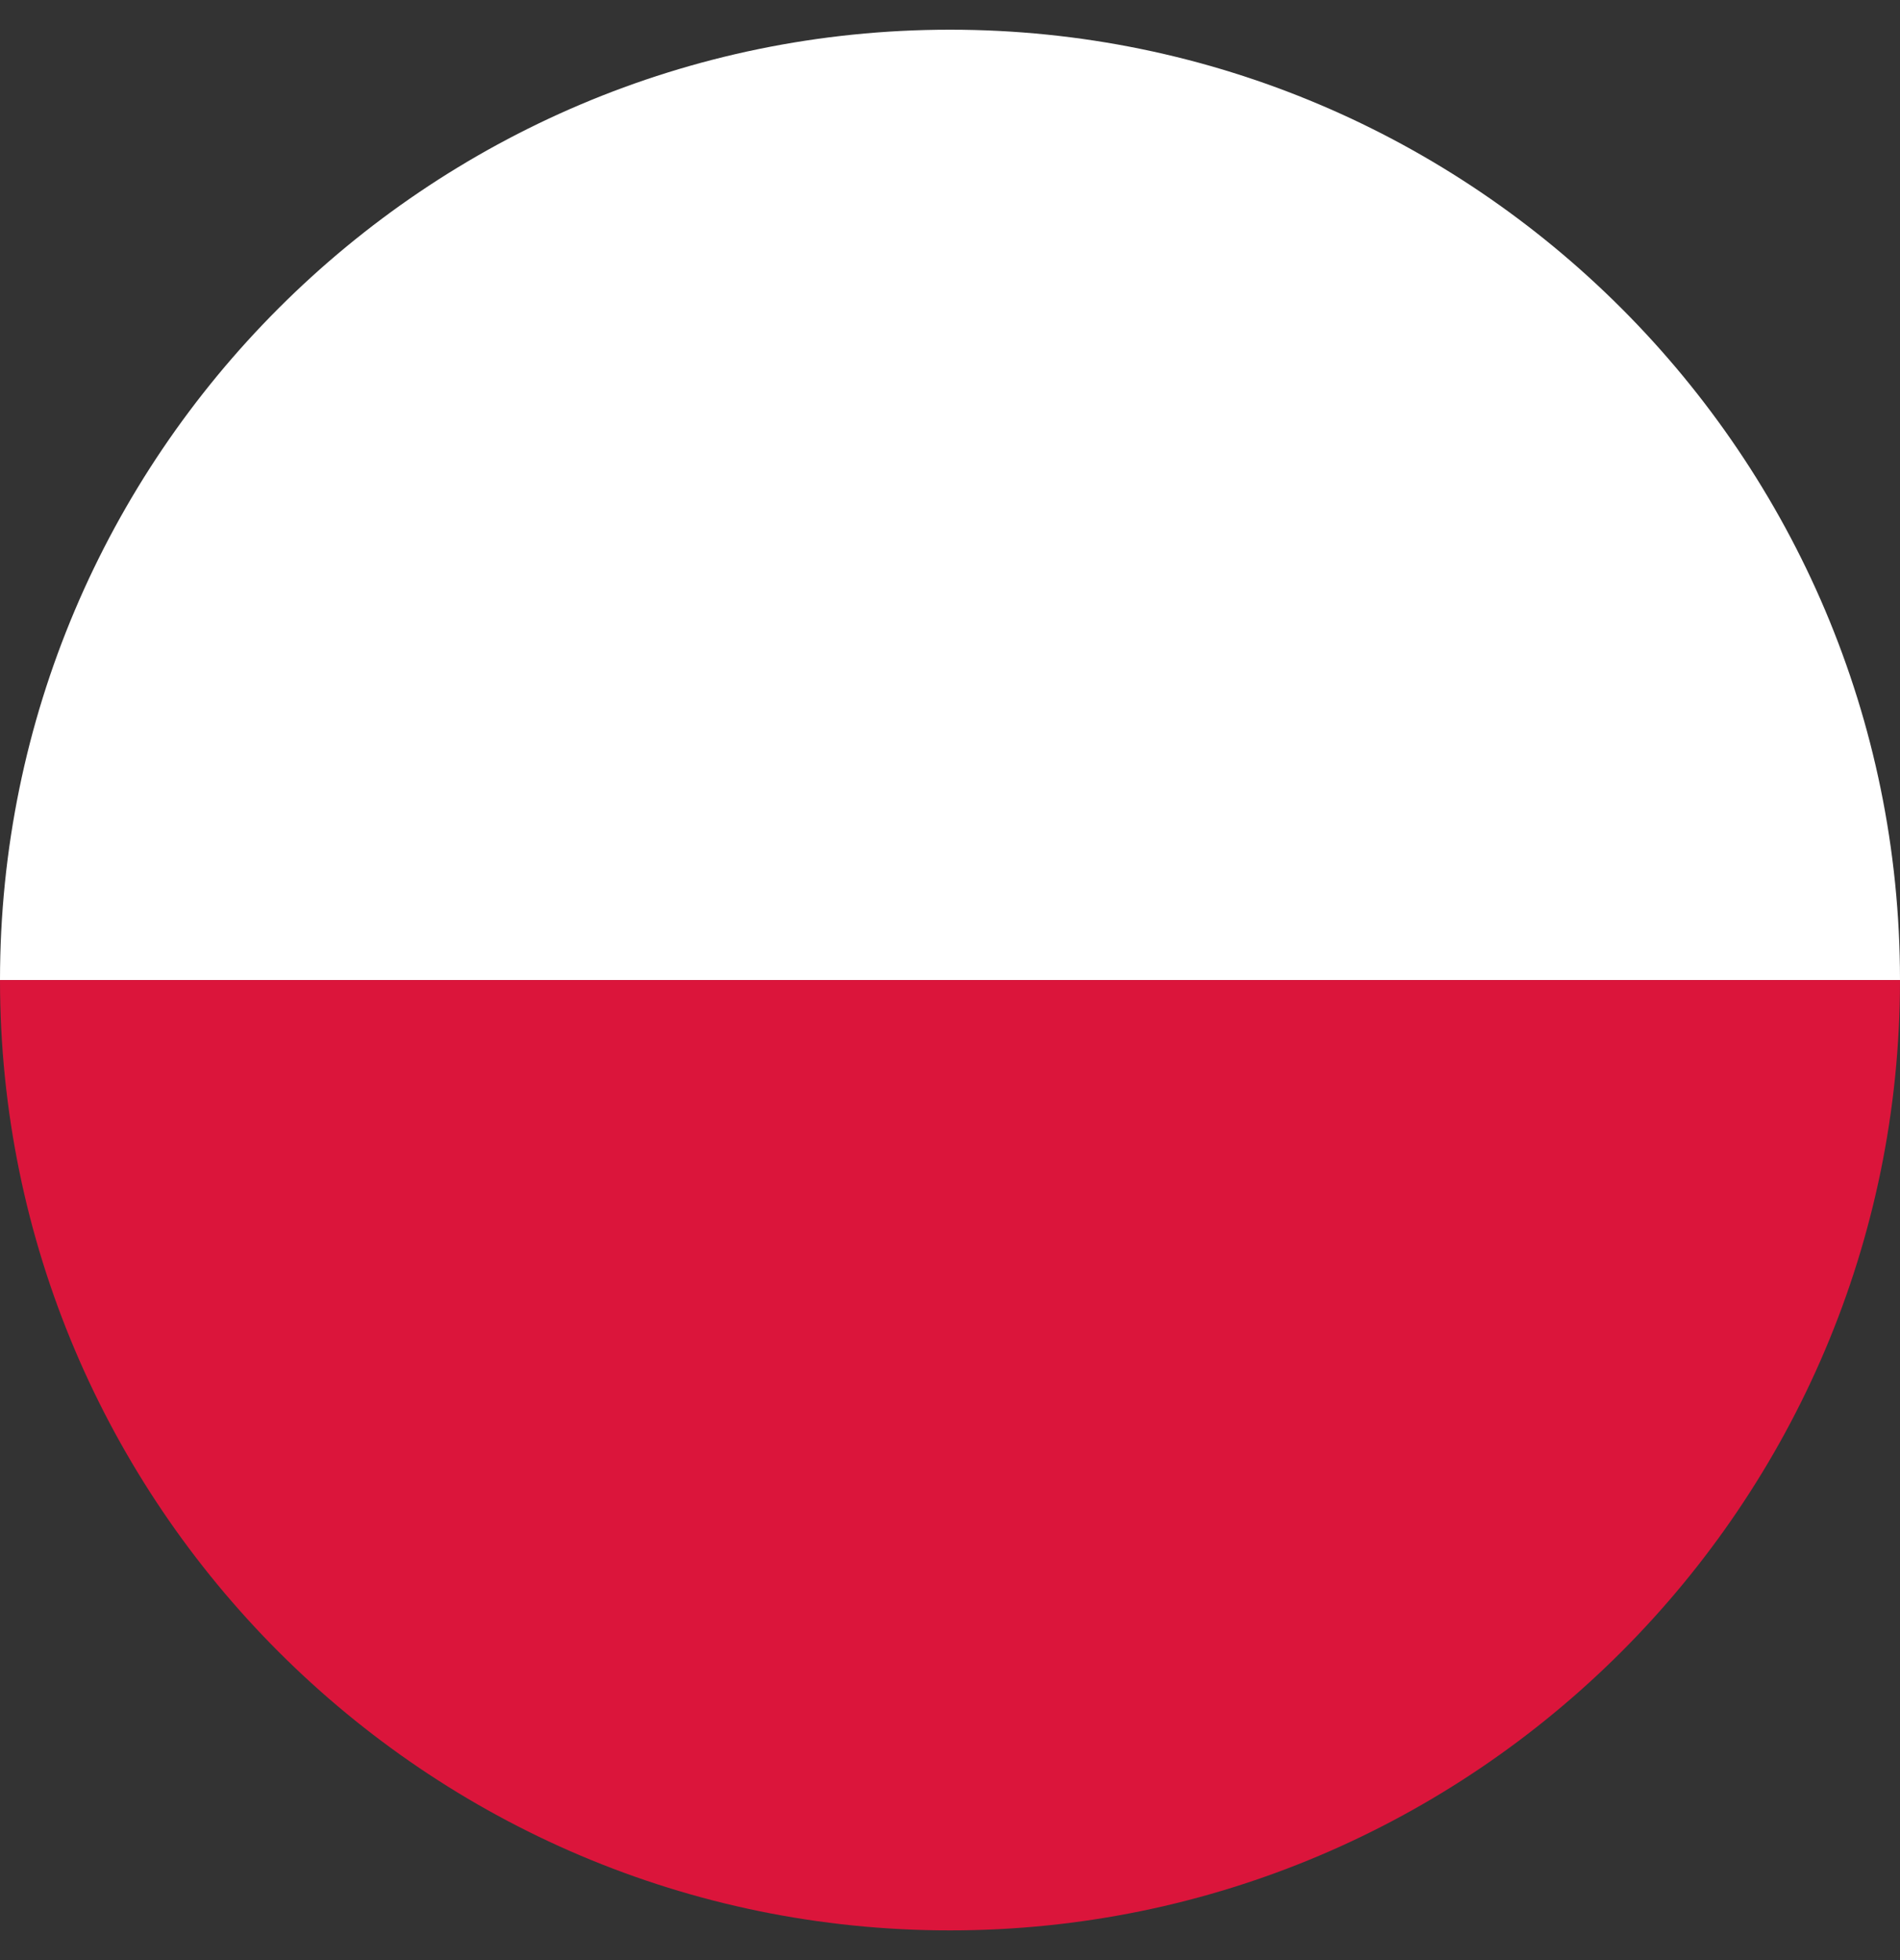
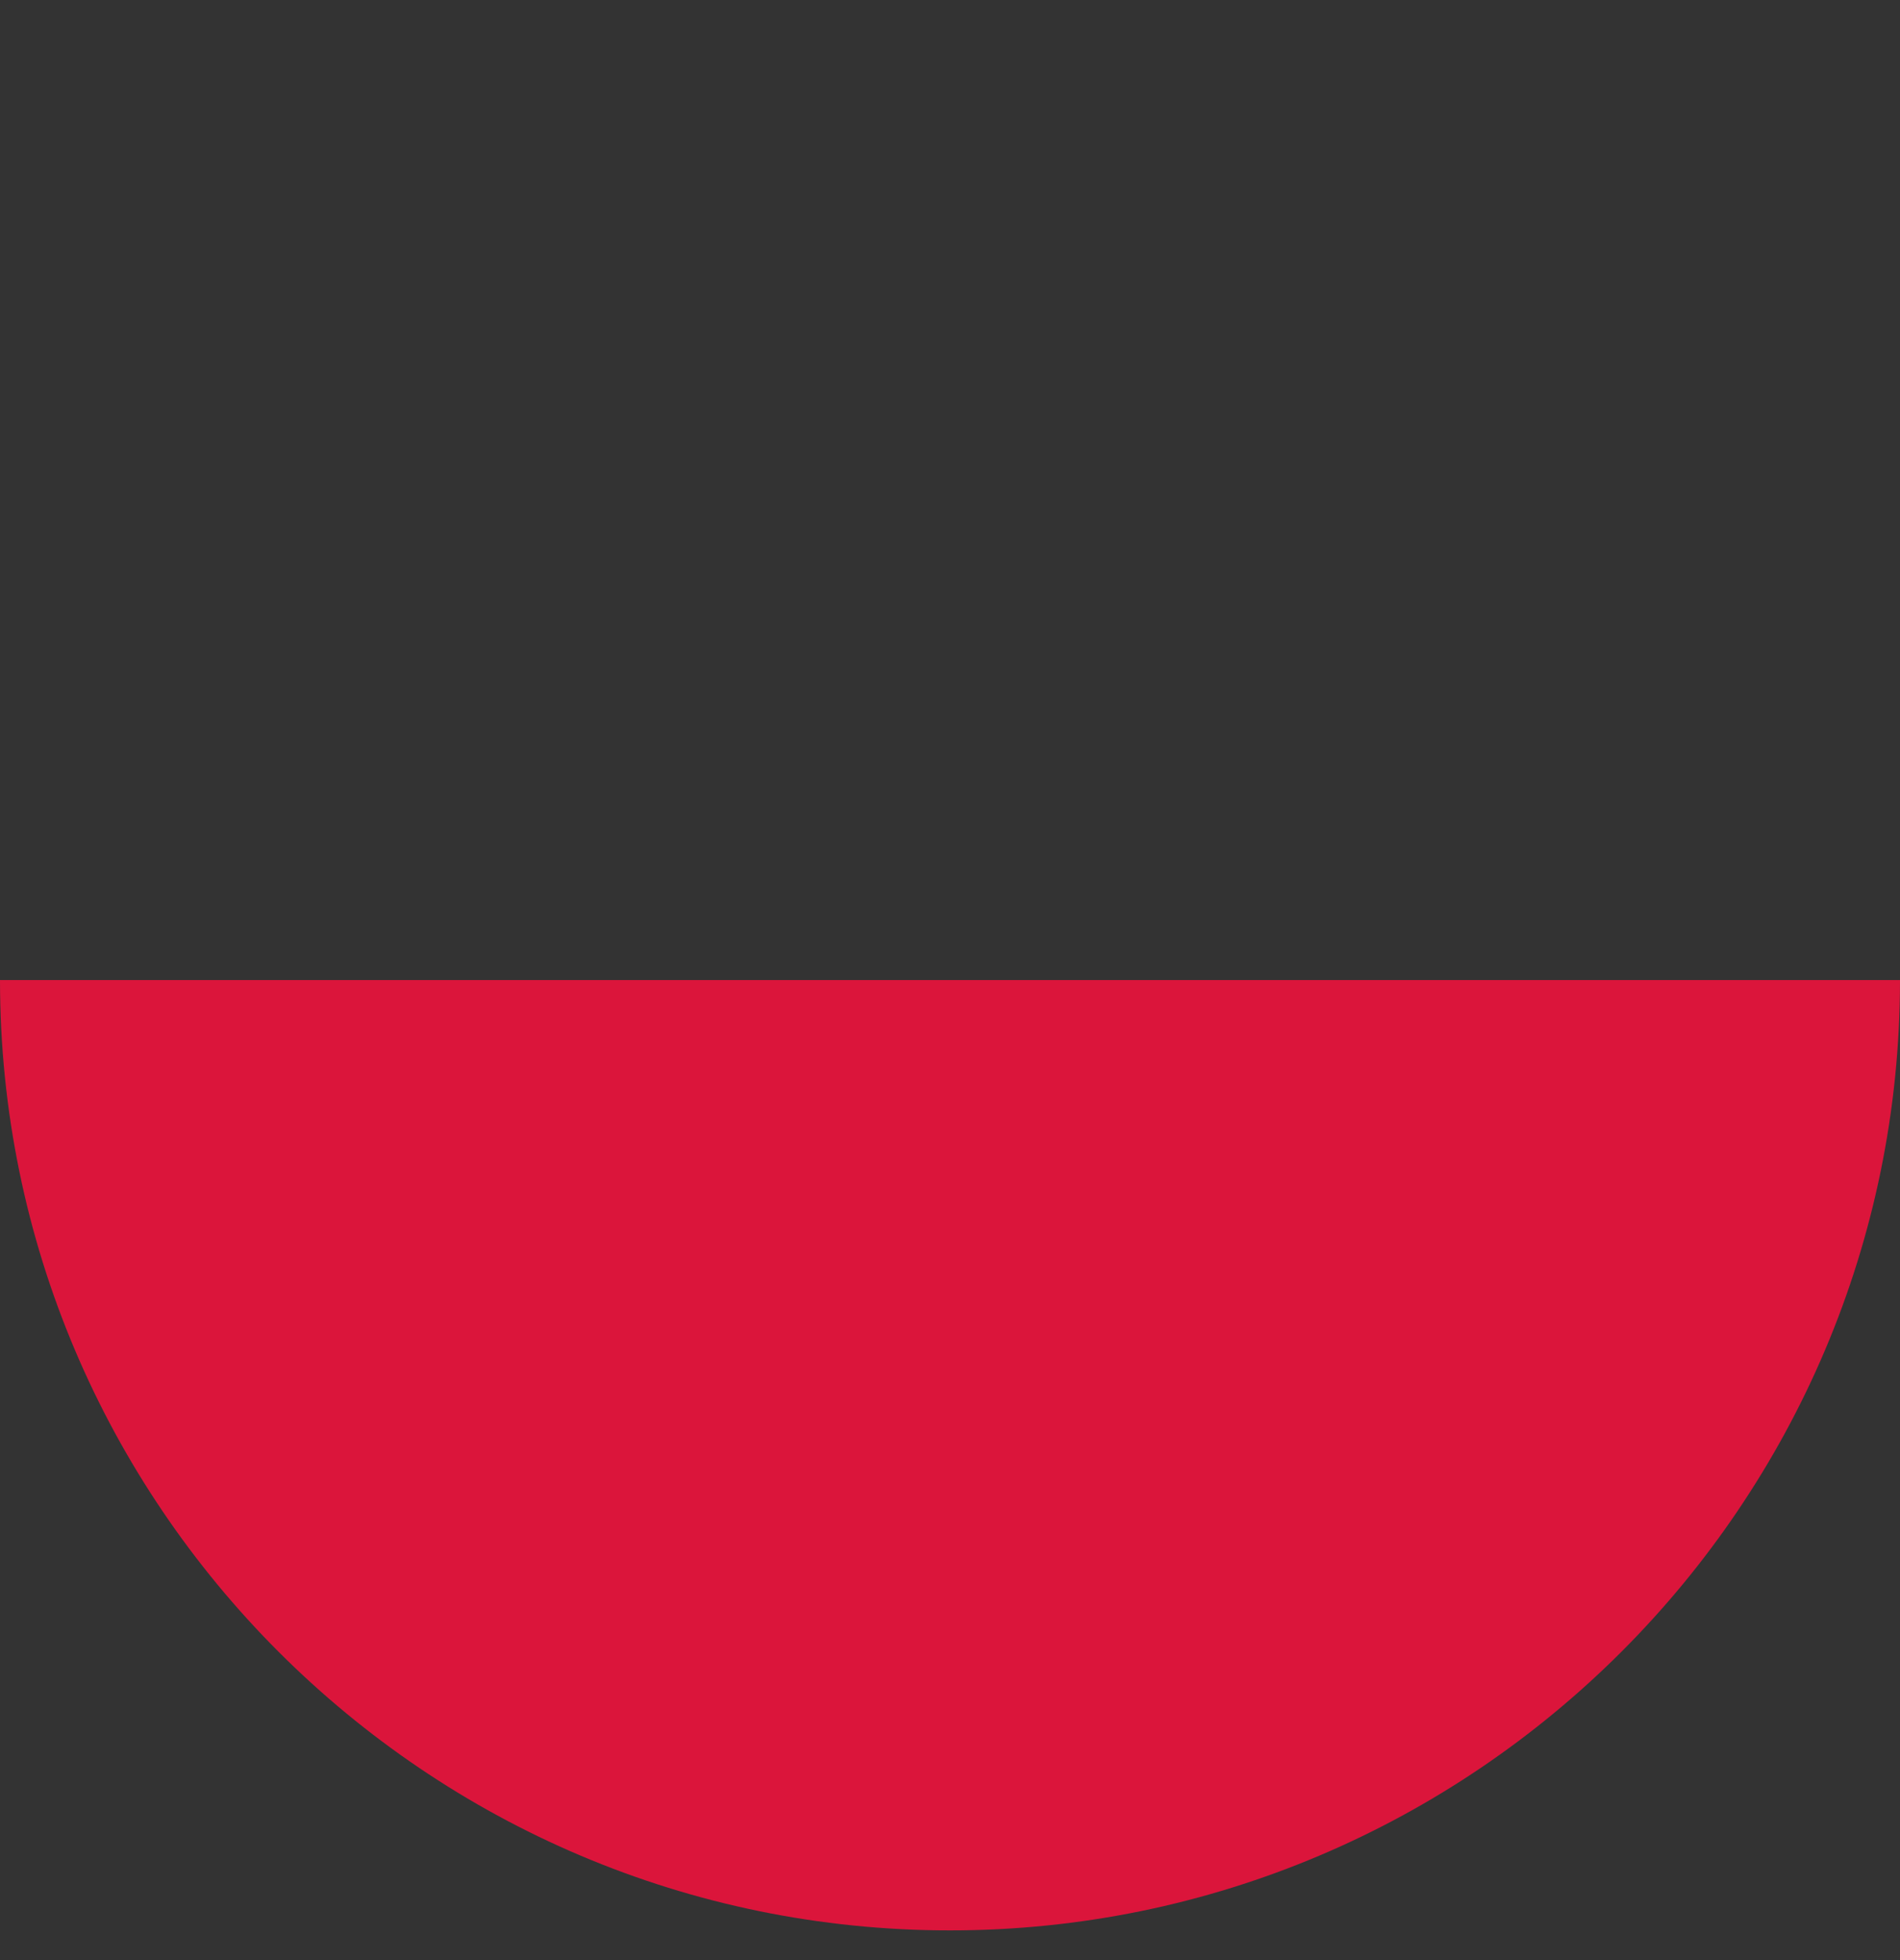
<svg xmlns="http://www.w3.org/2000/svg" width="32" height="33" viewBox="0 0 32 33" fill="none">
  <rect x="0" y="0" width="32" height="33" fill="#333333" stroke="none" />
-   <path d="M16 0.5C7.176 0.5 0 7.676 0 16.5H32C32 7.676 24.823 0.5 16 0.5Z" fill="white" />
  <path d="M16 32.5C24.823 32.5 32 25.323 32 16.5H0C0 25.323 7.176 32.5 16 32.5Z" fill="#DB153B" />
</svg>